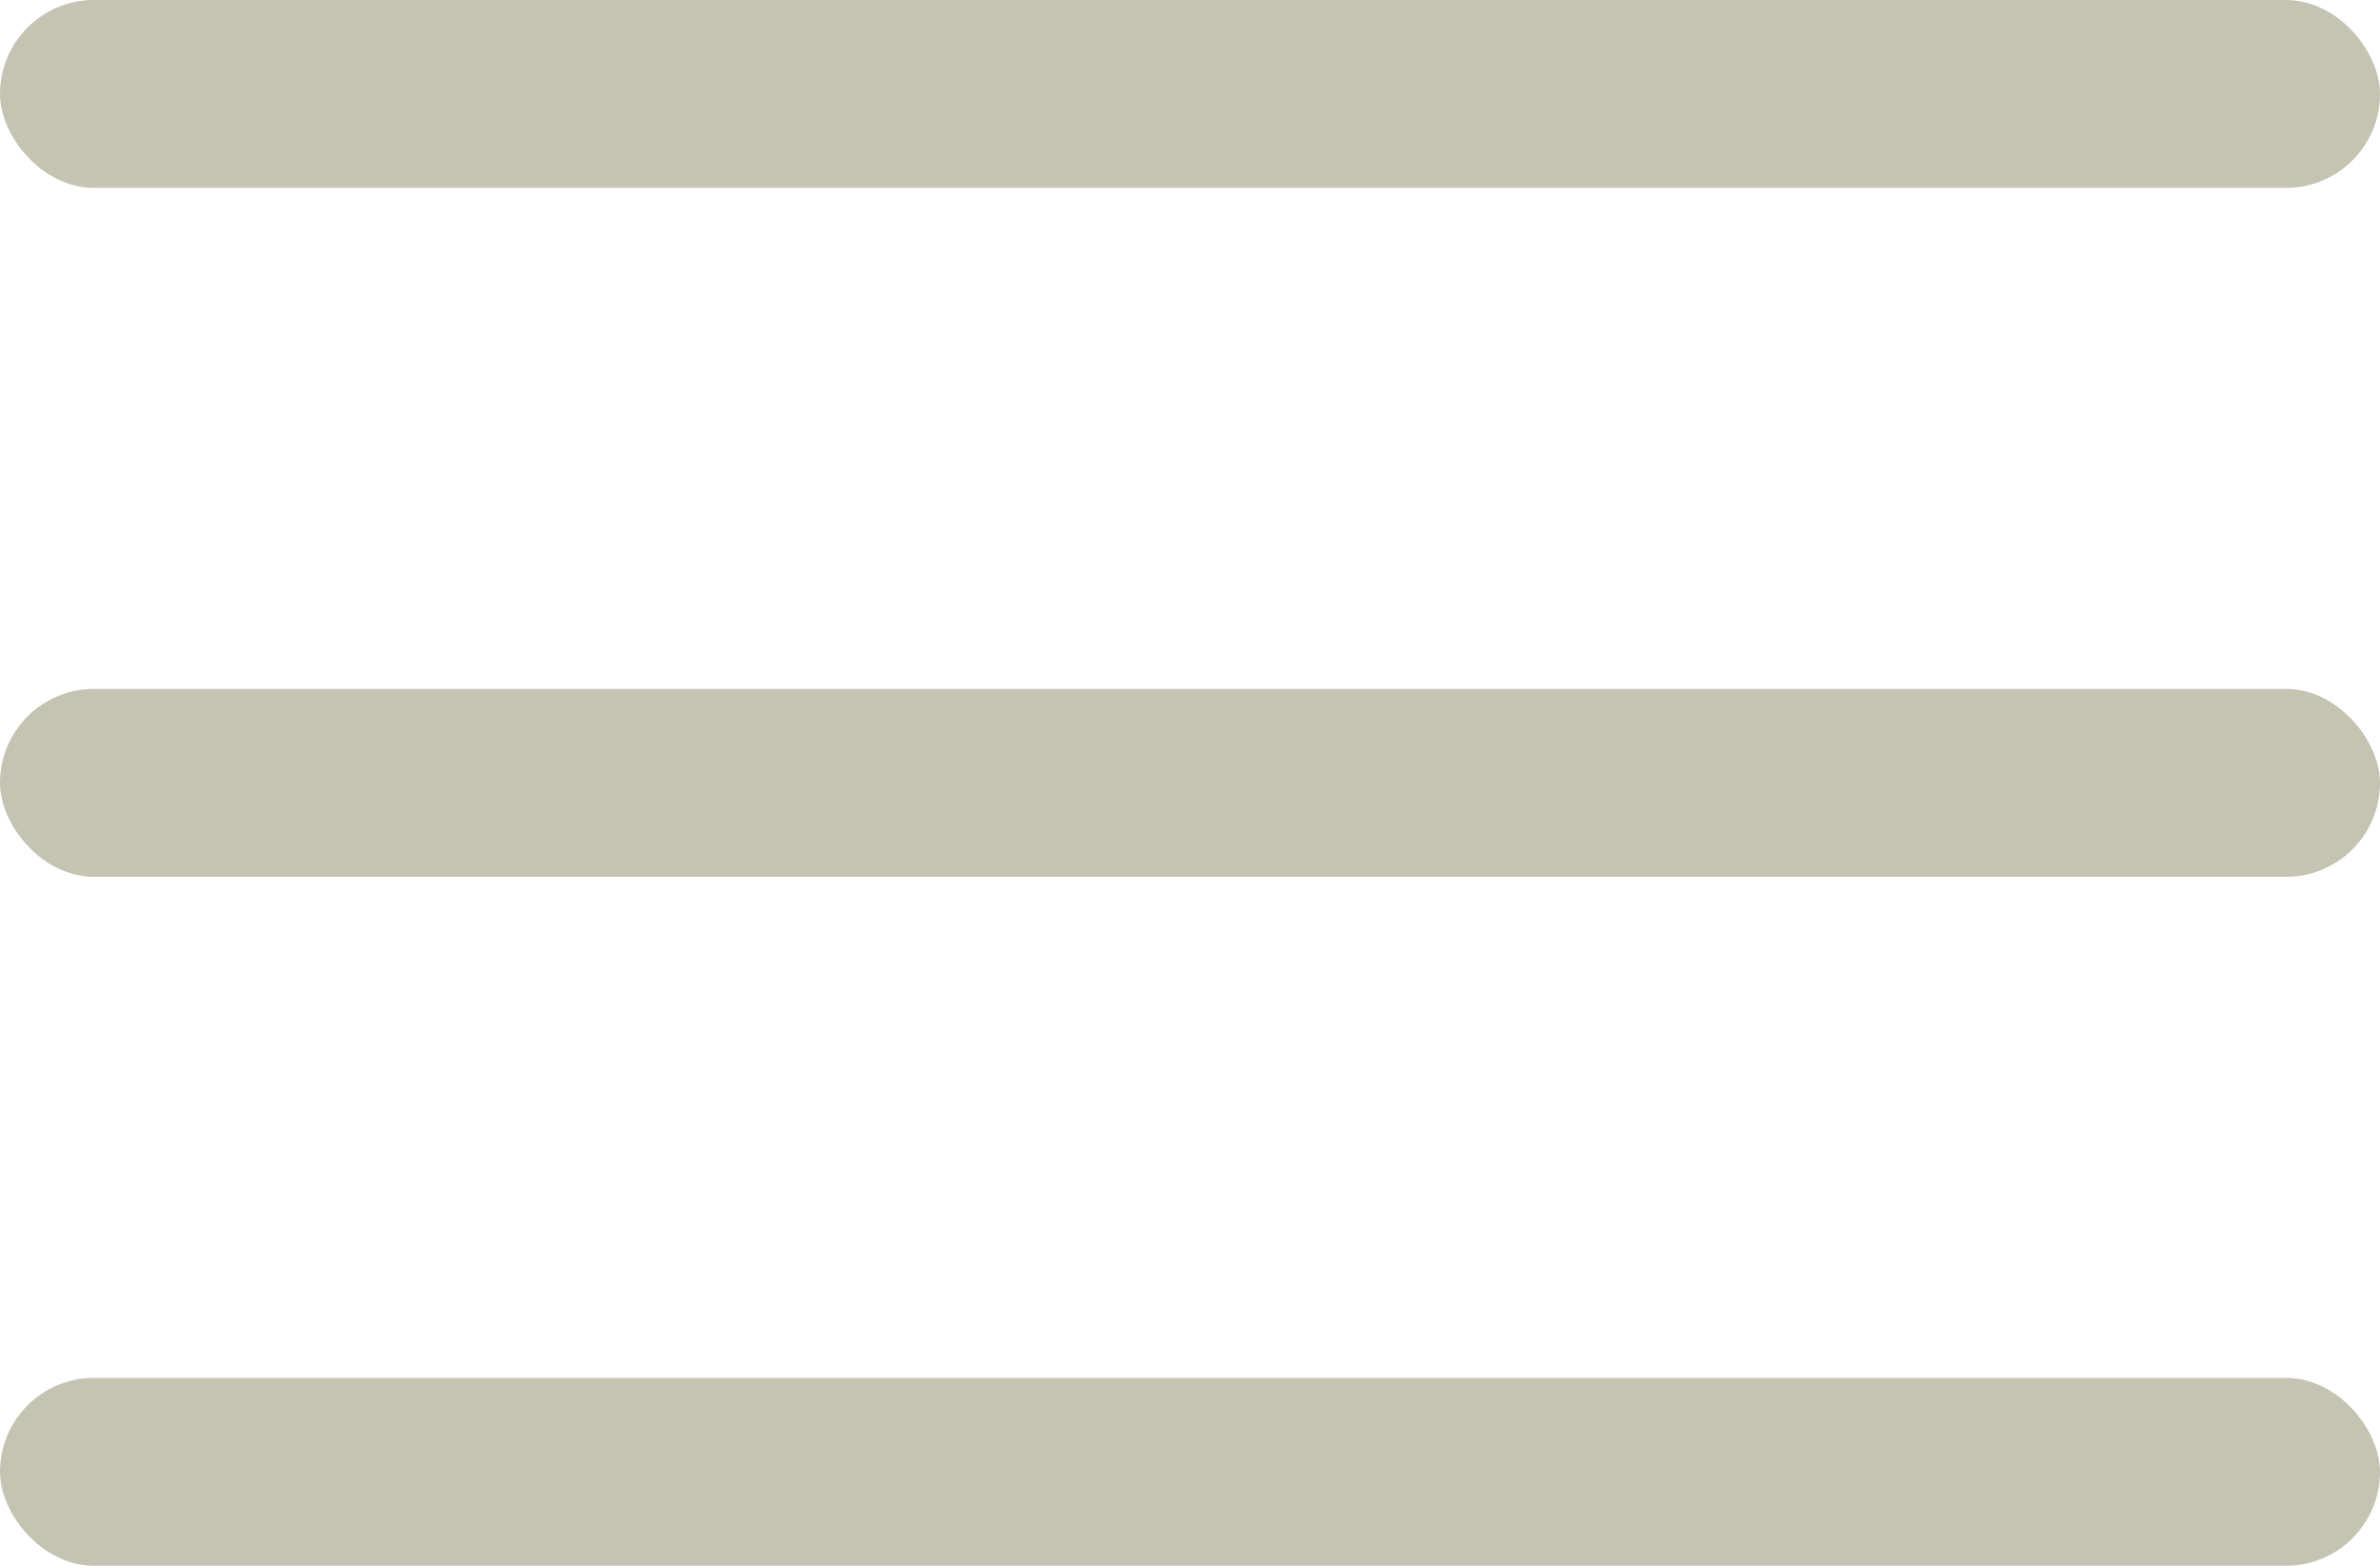
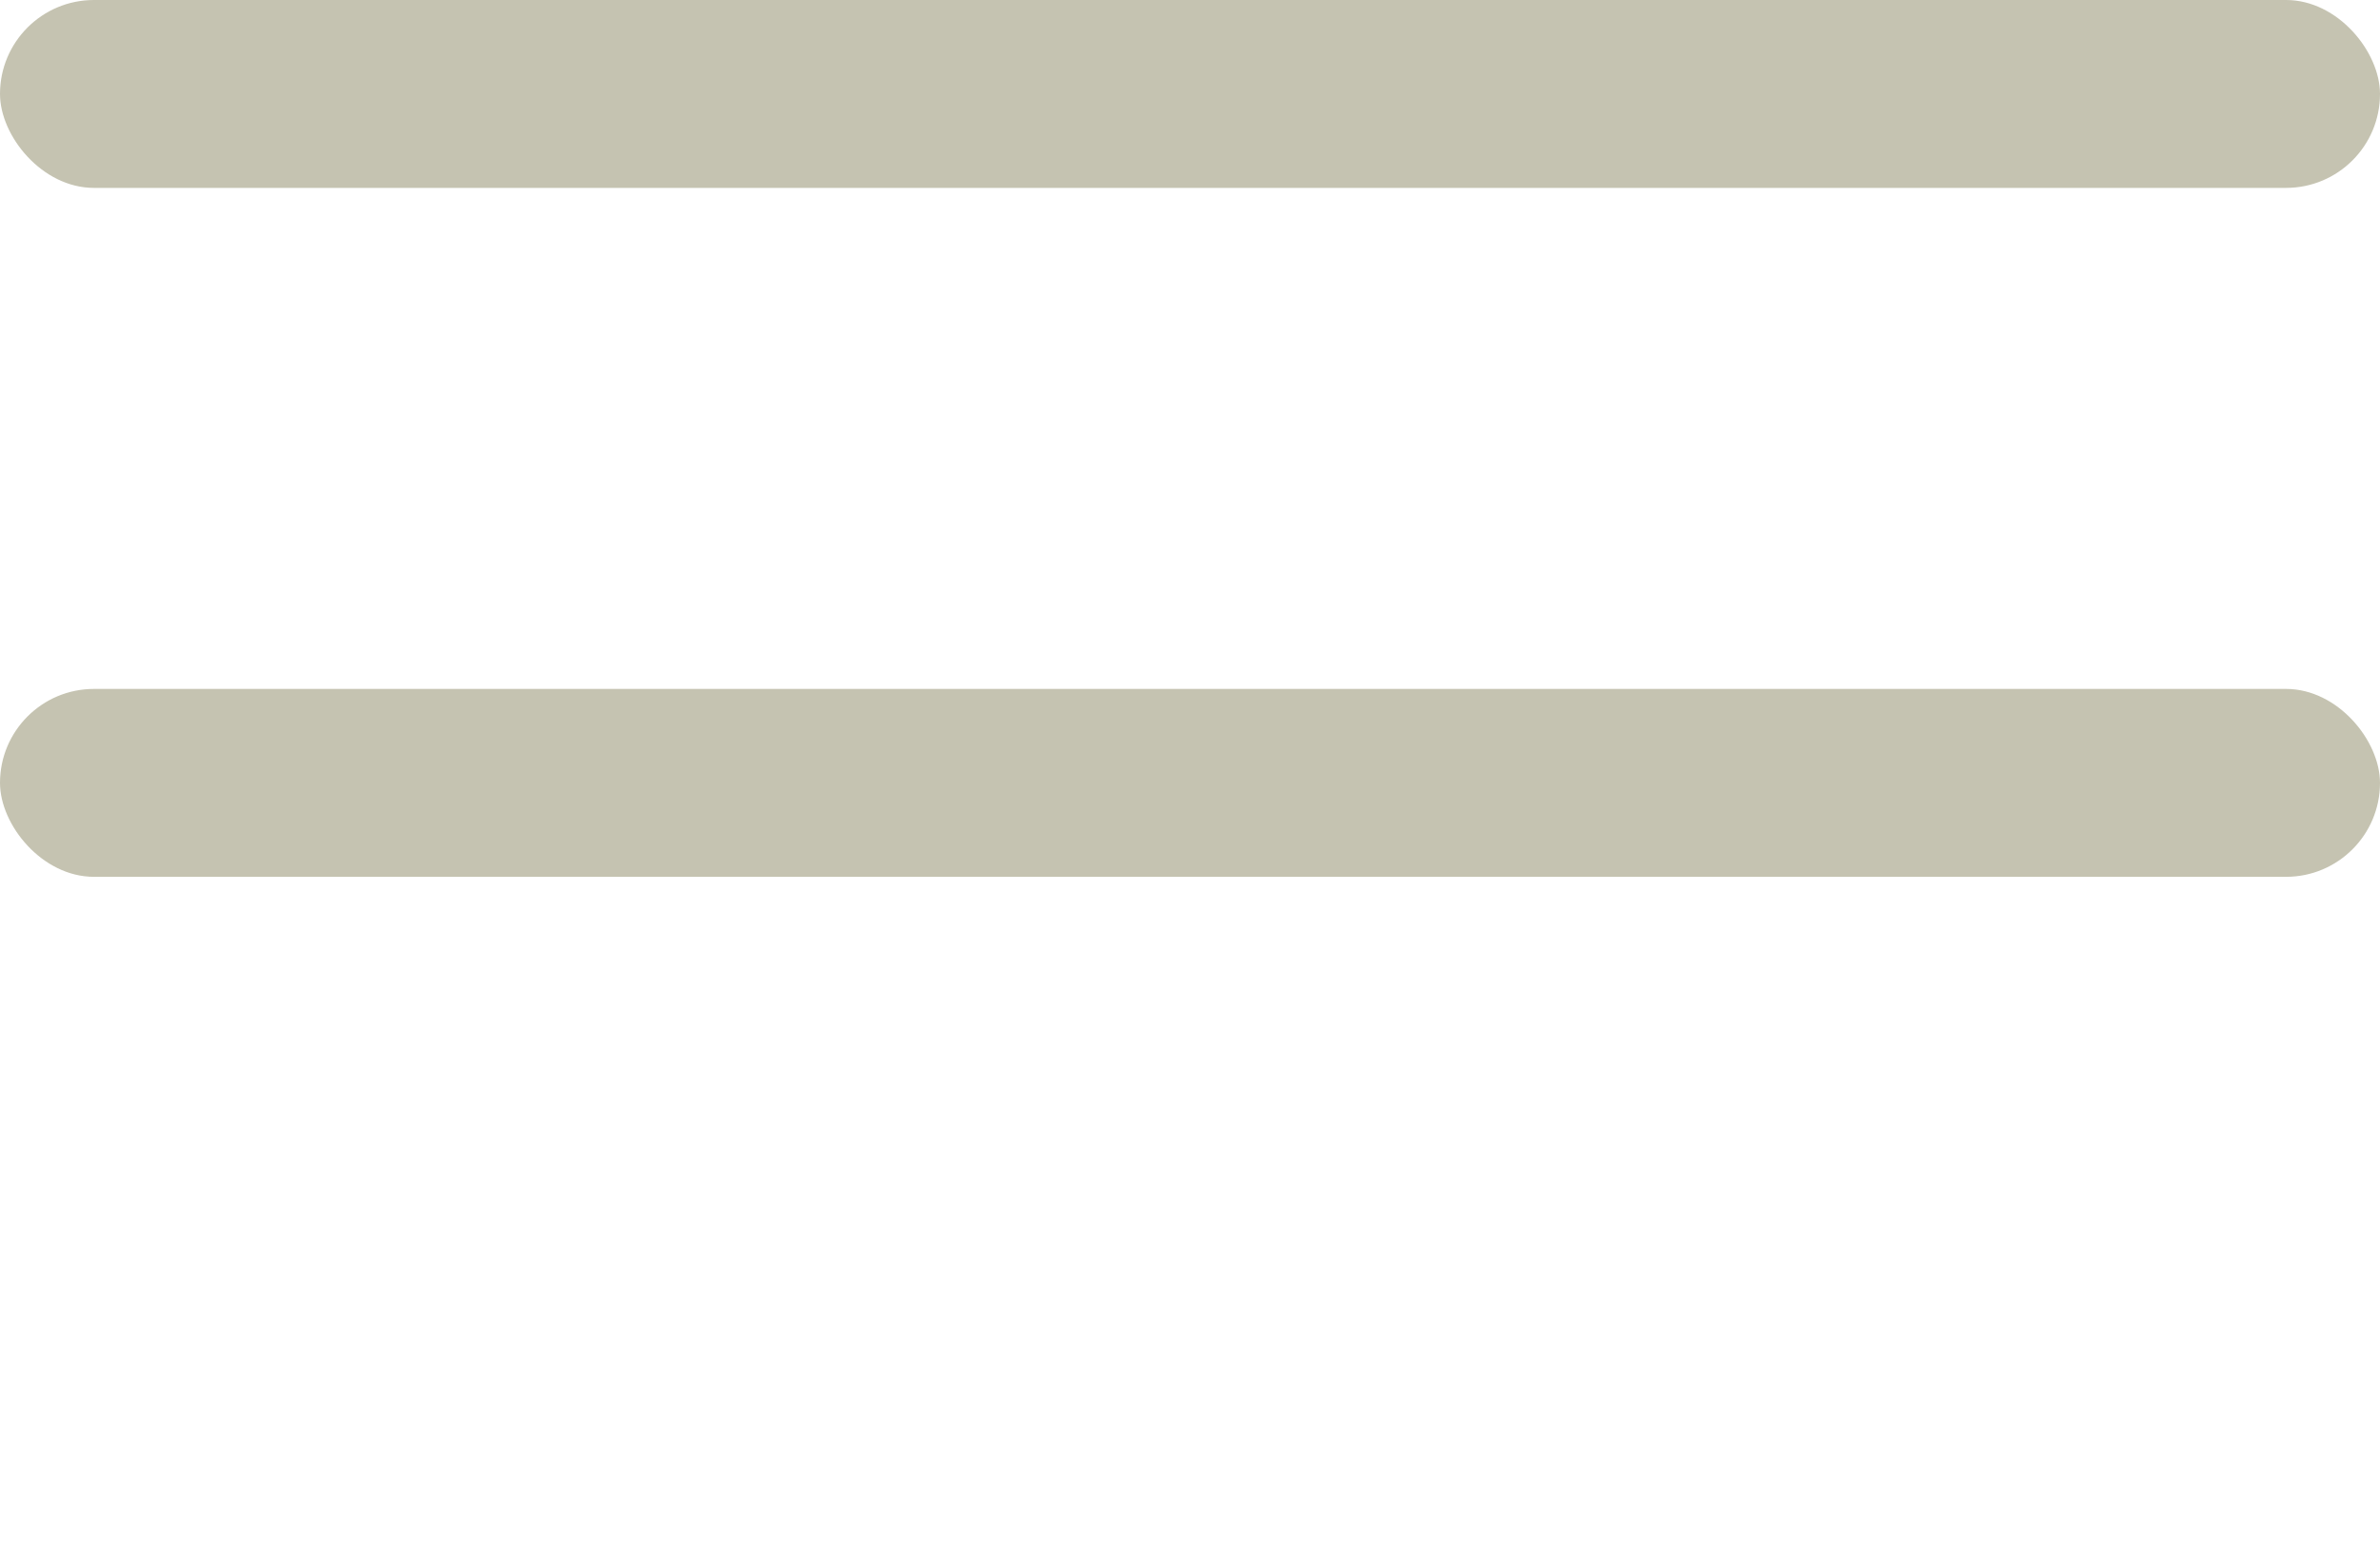
<svg xmlns="http://www.w3.org/2000/svg" width="38" height="25" viewBox="0 0 38 25">
  <g id="Groupe_178" data-name="Groupe 178" transform="translate(-319 -58)">
    <rect id="Rectangle_46" data-name="Rectangle 46" width="38" height="3" rx="1.5" transform="translate(319 58)" fill="#c5c3b1" />
    <rect id="Rectangle_47" data-name="Rectangle 47" width="38" height="3" rx="1.5" transform="translate(319 69)" fill="#c5c3b1" />
-     <rect id="Rectangle_48" data-name="Rectangle 48" width="38" height="3" rx="1.5" transform="translate(319 80)" fill="#c5c3b1" />
  </g>
</svg>